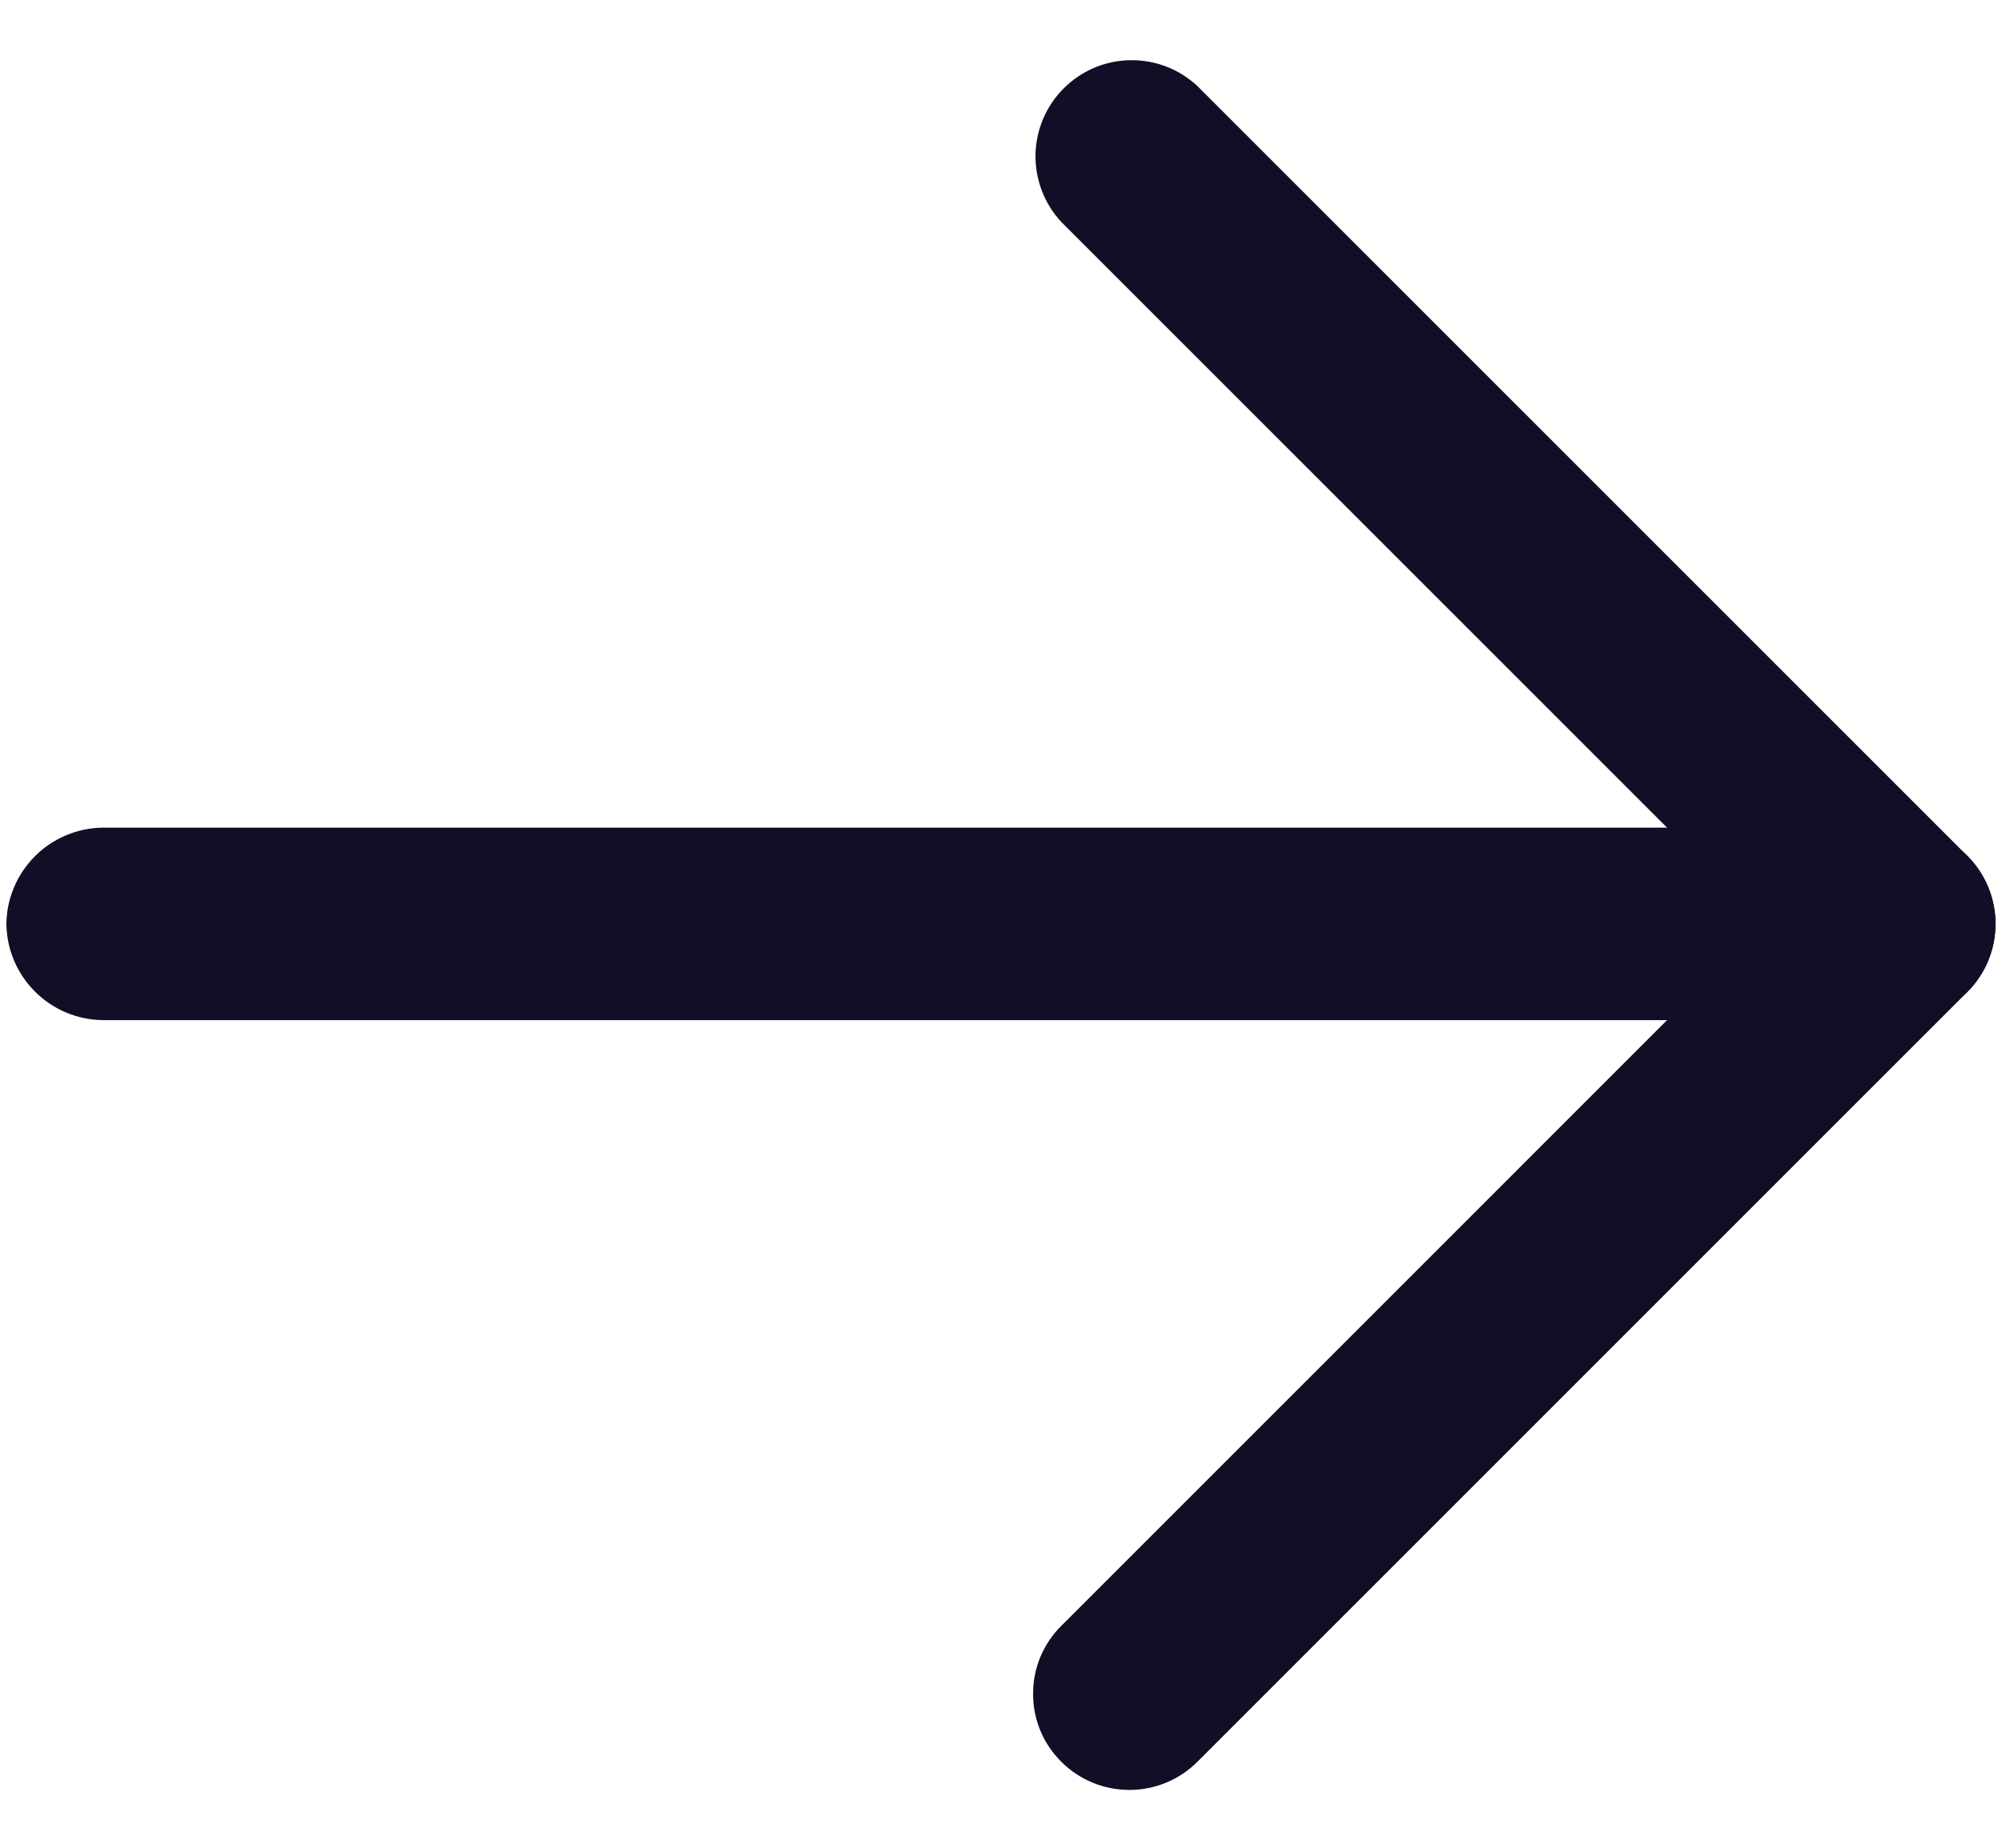
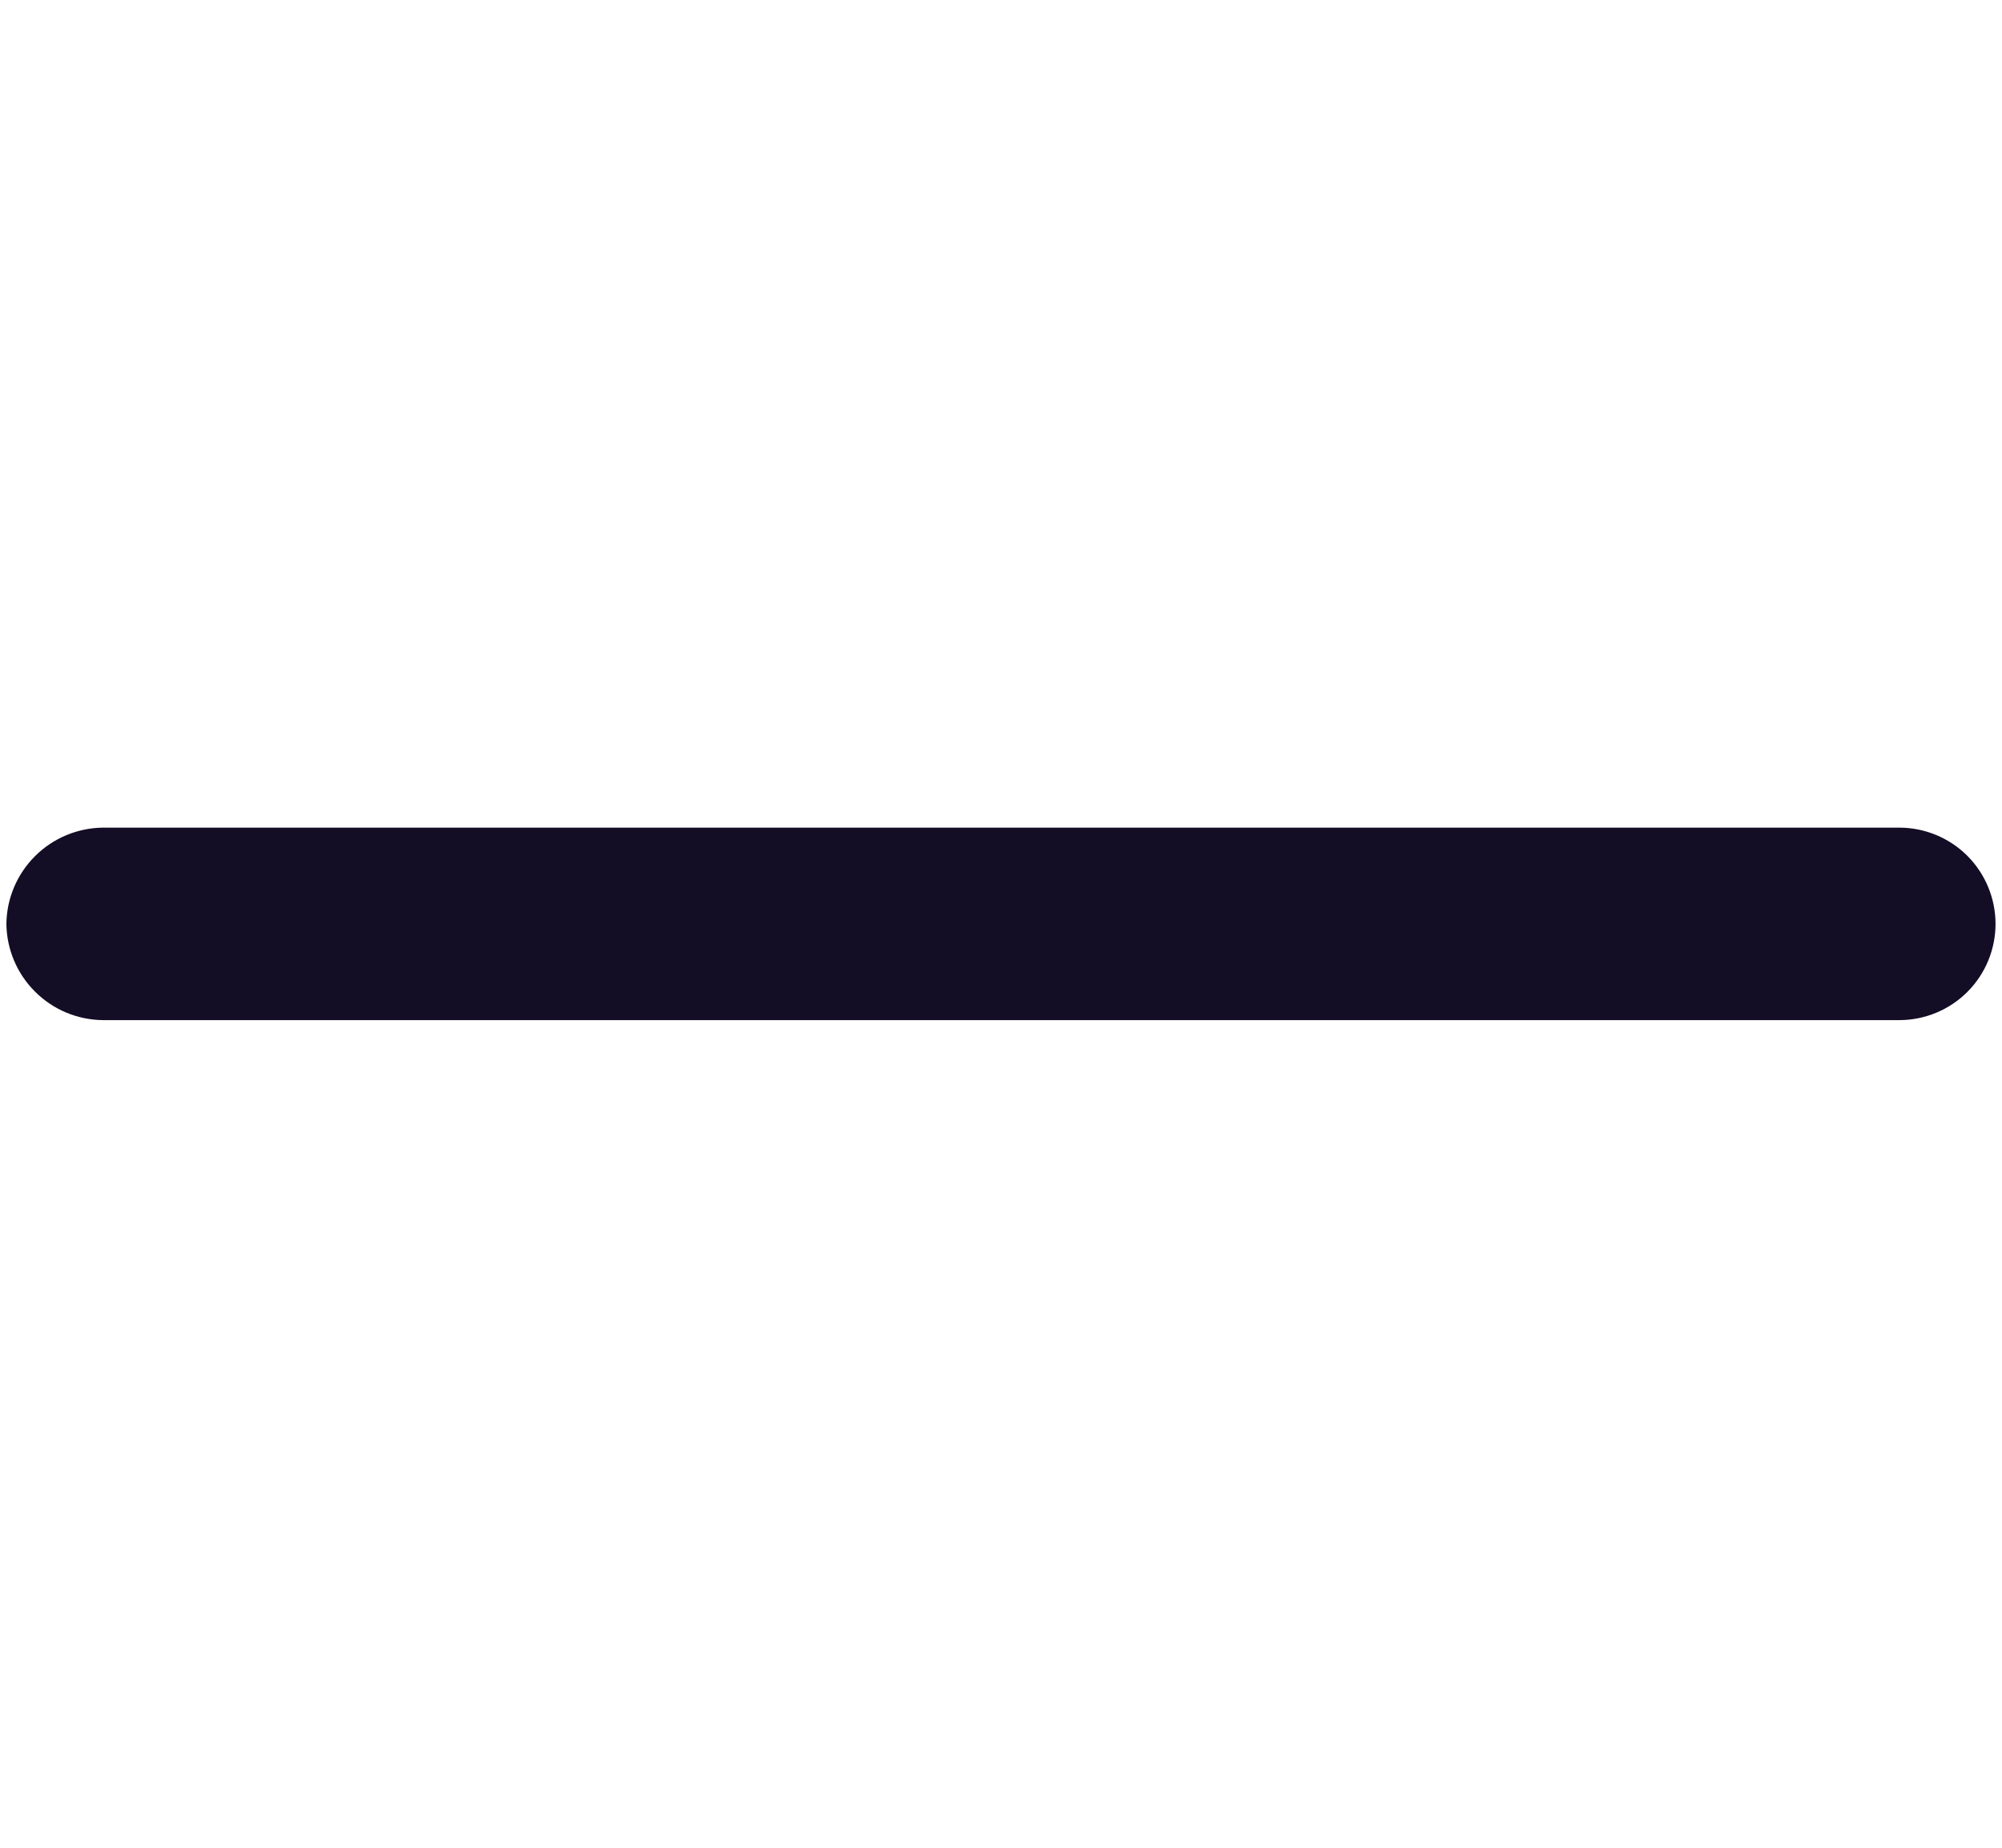
<svg xmlns="http://www.w3.org/2000/svg" width="26" height="24" viewBox="0 0 26 24" fill="none">
-   <path d="M13.417 22C13.416 21.836 13.448 21.673 13.511 21.522C13.574 21.37 13.667 21.232 13.784 21.117L22.9 12L13.784 2.884C13.563 2.647 13.443 2.333 13.448 2.009C13.454 1.686 13.585 1.377 13.814 1.148C14.043 0.919 14.352 0.787 14.676 0.782C15 0.776 15.313 0.896 15.55 1.117L25.55 11.117C25.785 11.351 25.916 11.669 25.916 12C25.916 12.332 25.785 12.649 25.55 12.884L15.55 22.884C15.316 23.118 14.998 23.249 14.667 23.249C14.336 23.249 14.018 23.118 13.784 22.884C13.667 22.768 13.574 22.631 13.511 22.479C13.448 22.327 13.416 22.165 13.417 22Z" fill="#140D26" />
  <path d="M0.083 12C0.087 11.67 0.22 11.355 0.454 11.121C0.687 10.888 1.002 10.755 1.333 10.75L24.666 10.75C24.997 10.75 25.316 10.882 25.55 11.116C25.784 11.351 25.916 11.669 25.916 12C25.916 12.332 25.784 12.65 25.55 12.884C25.316 13.118 24.997 13.25 24.666 13.25L1.333 13.25C1.002 13.246 0.687 13.113 0.454 12.879C0.22 12.646 0.087 12.33 0.083 12Z" fill="#140D26" />
</svg>